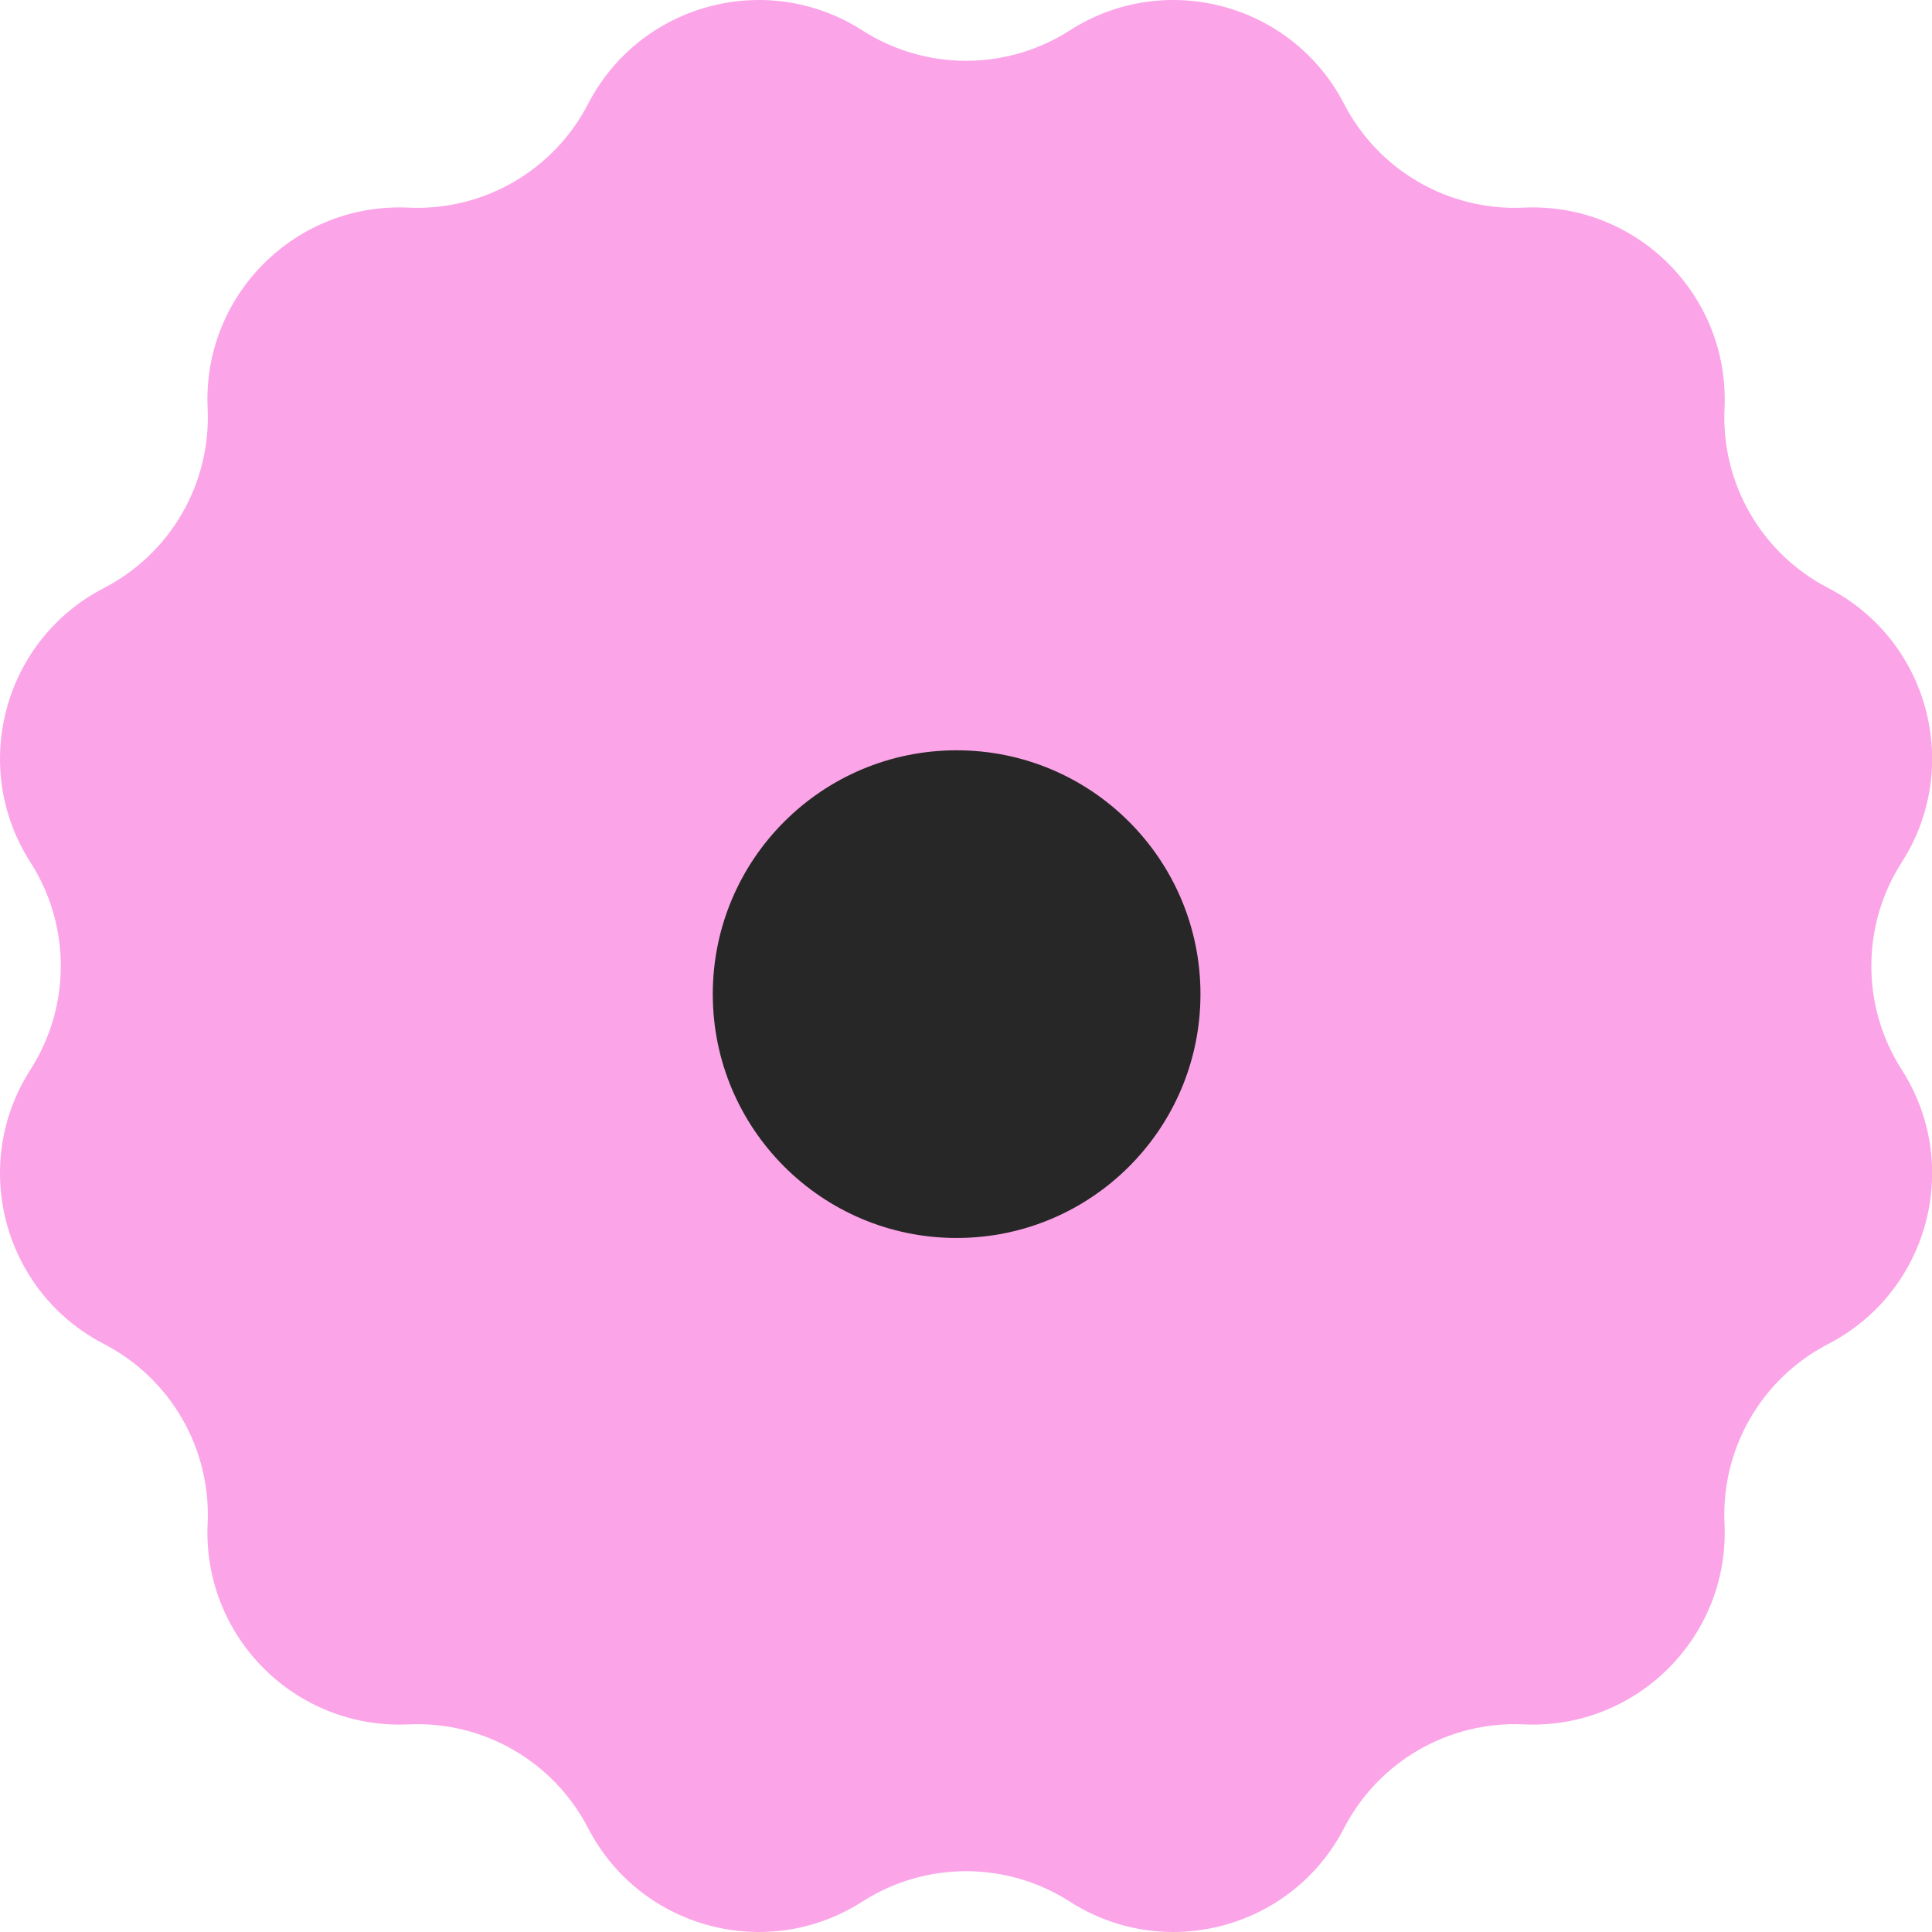
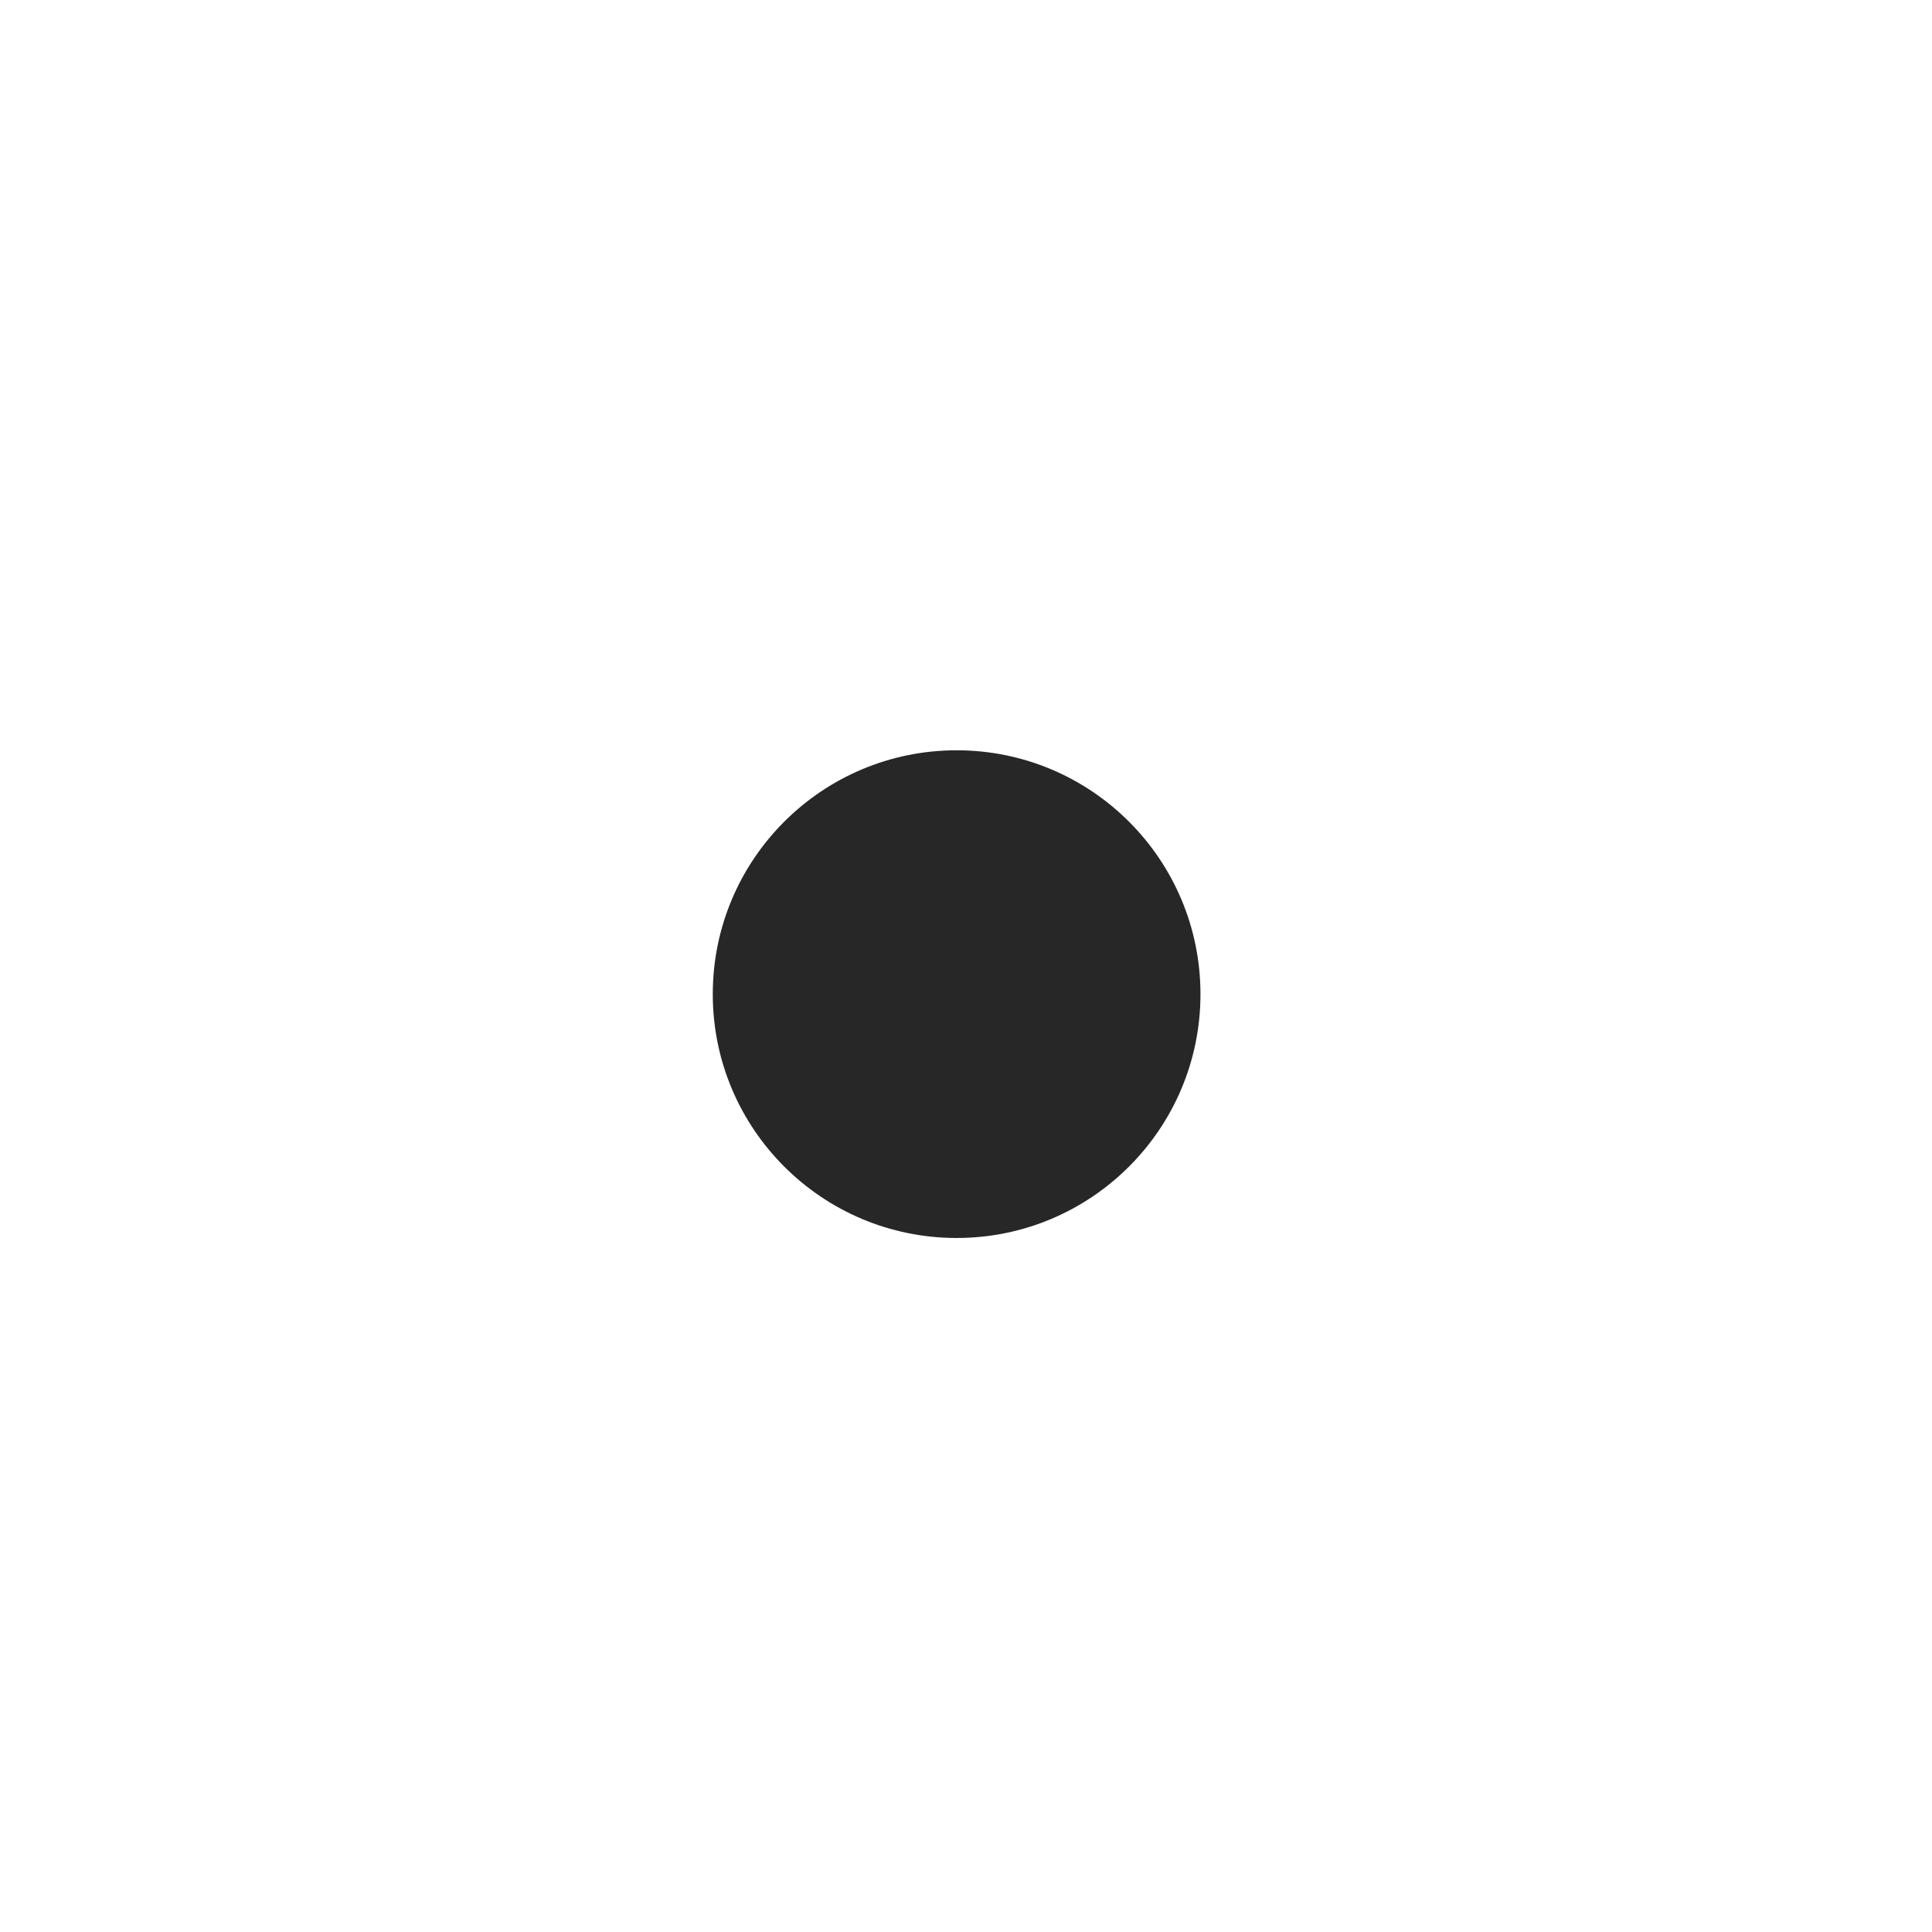
<svg xmlns="http://www.w3.org/2000/svg" width="103" height="103" viewBox="0 0 103 103" fill="none">
-   <path d="M57.031 1.622C62.11 -1.634 68.888 0.183 71.657 5.541C73.495 9.095 77.235 11.254 81.232 11.069C87.257 10.789 92.218 15.749 91.939 21.775C91.753 25.771 93.912 29.511 97.467 31.348C102.825 34.118 104.642 40.895 101.386 45.973C99.227 49.342 99.227 53.66 101.386 57.027C104.642 62.105 102.825 68.882 97.467 71.652C93.912 73.49 91.753 77.229 91.939 81.225C92.218 87.251 87.257 92.211 81.232 91.931C77.235 91.746 73.495 93.905 71.657 97.459C68.888 102.817 62.11 104.634 57.031 101.378C53.662 99.219 49.344 99.219 45.977 101.378C40.898 104.634 34.12 102.817 31.351 97.459C29.513 93.905 25.773 91.746 21.776 91.931C15.751 92.211 10.79 87.251 11.069 81.225C11.255 77.229 9.096 73.49 5.541 71.652C0.183 68.882 -1.634 62.105 1.622 57.027C3.781 53.658 3.781 49.34 1.622 45.973C-1.634 40.895 0.183 34.118 5.541 31.348C9.096 29.511 11.255 25.771 11.069 21.775C10.79 15.749 15.751 10.789 21.776 11.069C25.773 11.254 29.513 9.095 31.351 5.541C34.12 0.183 40.898 -1.634 45.977 1.622C49.346 3.781 53.664 3.781 57.031 1.622Z" fill="#FBA5E8" />
  <circle cx="51" cy="53" r="13" fill="#272727" />
</svg>